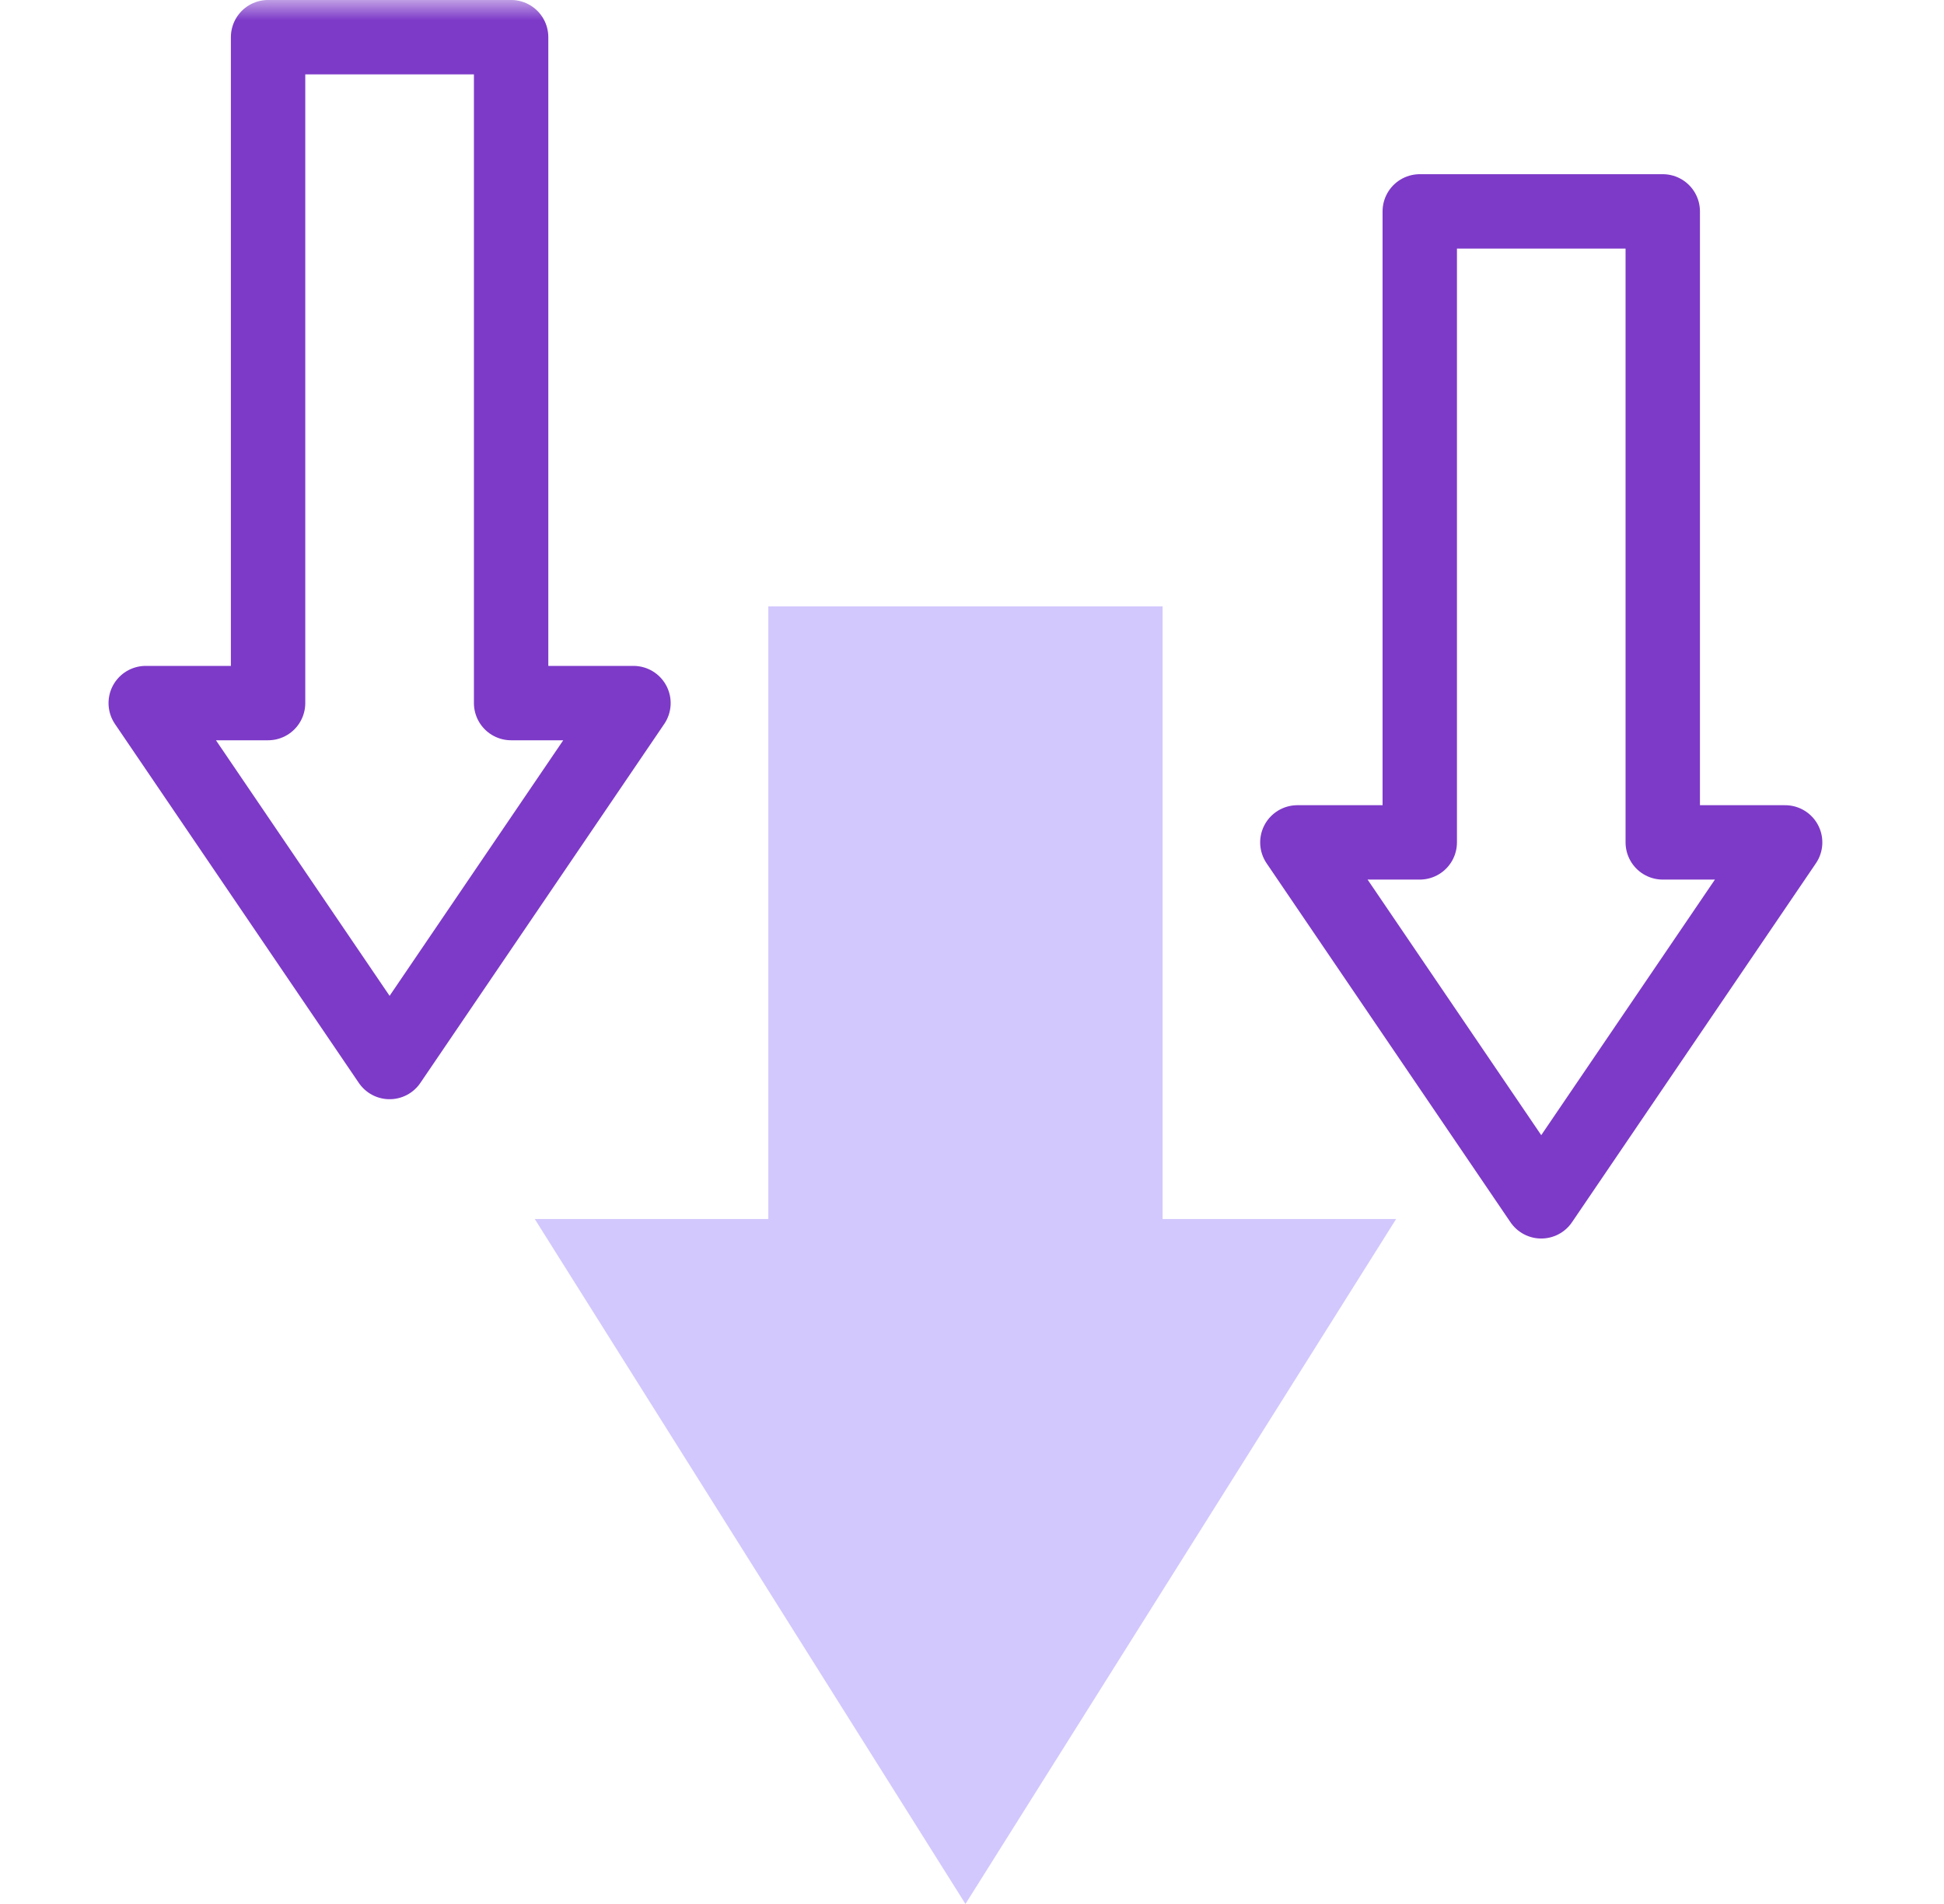
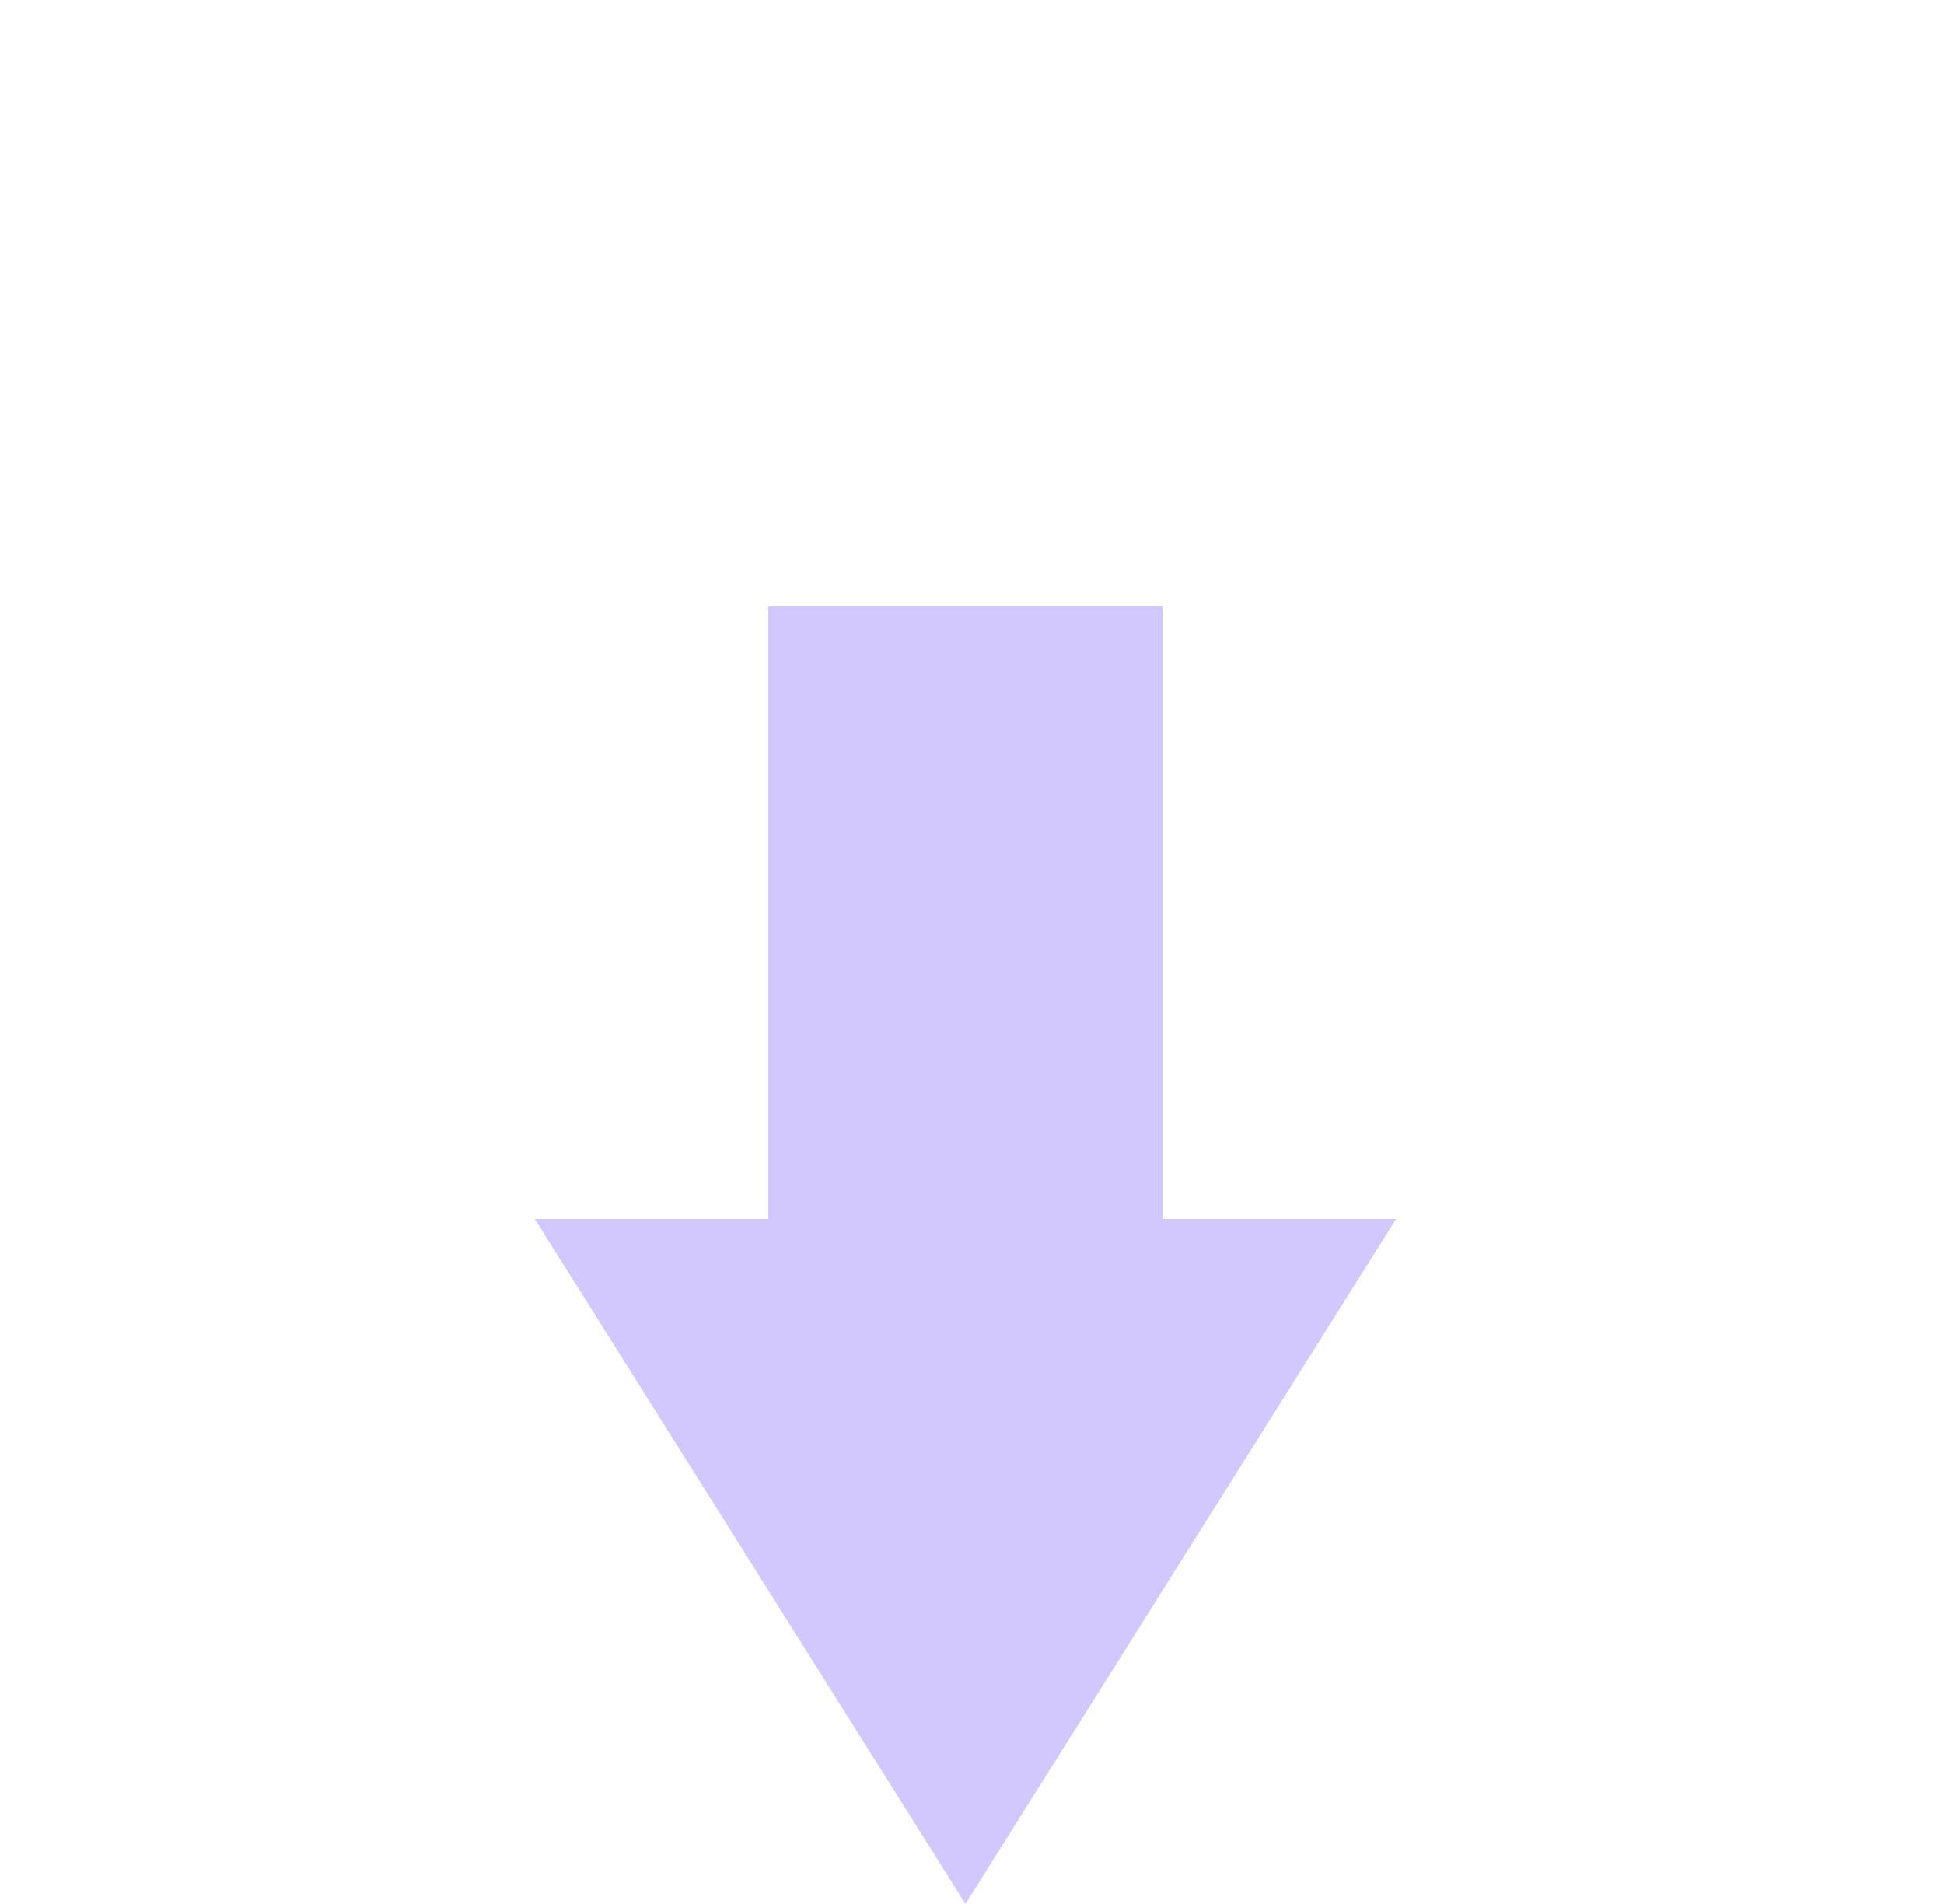
<svg xmlns="http://www.w3.org/2000/svg" width="49" height="48" viewBox="0 0 49 48" fill="none">
  <g clip-path="url(#clip0_4705_1106)">
    <path d="M19.366 15.287V30.732H13.479L24.335 47.999L35.19 30.732H29.304V15.287H19.366Z" fill="#D3C8FD" />
    <mask id="mask0_4705_1106" style="mask-type:luminance" maskUnits="userSpaceOnUse" x="0" y="-1" width="49" height="49">
-       <path d="M0.335 -0.001H48.335V47.999H0.335V-0.001Z" fill="white" />
-     </mask>
+       </mask>
    <g mask="url(#mask0_4705_1106)">
      <path d="M41.911 21.237V5.329H35.786V21.237H32.701L38.848 30.286L44.996 21.237H41.911Z" stroke="#7D3AC8" stroke-width="1.875" stroke-miterlimit="10" stroke-linecap="round" stroke-linejoin="round" />
      <path d="M12.883 17.725V0.937H6.757V17.725H3.673L9.82 26.774L15.967 17.725H12.883Z" stroke="#7D3AC8" stroke-width="1.875" stroke-miterlimit="10" stroke-linecap="round" stroke-linejoin="round" />
    </g>
  </g>
  <defs>
    <clipPath id="clip0_4705_1106">
      <rect width="48" height="48" fill="white" transform="translate(0.333)" />
    </clipPath>
  </defs>
</svg>